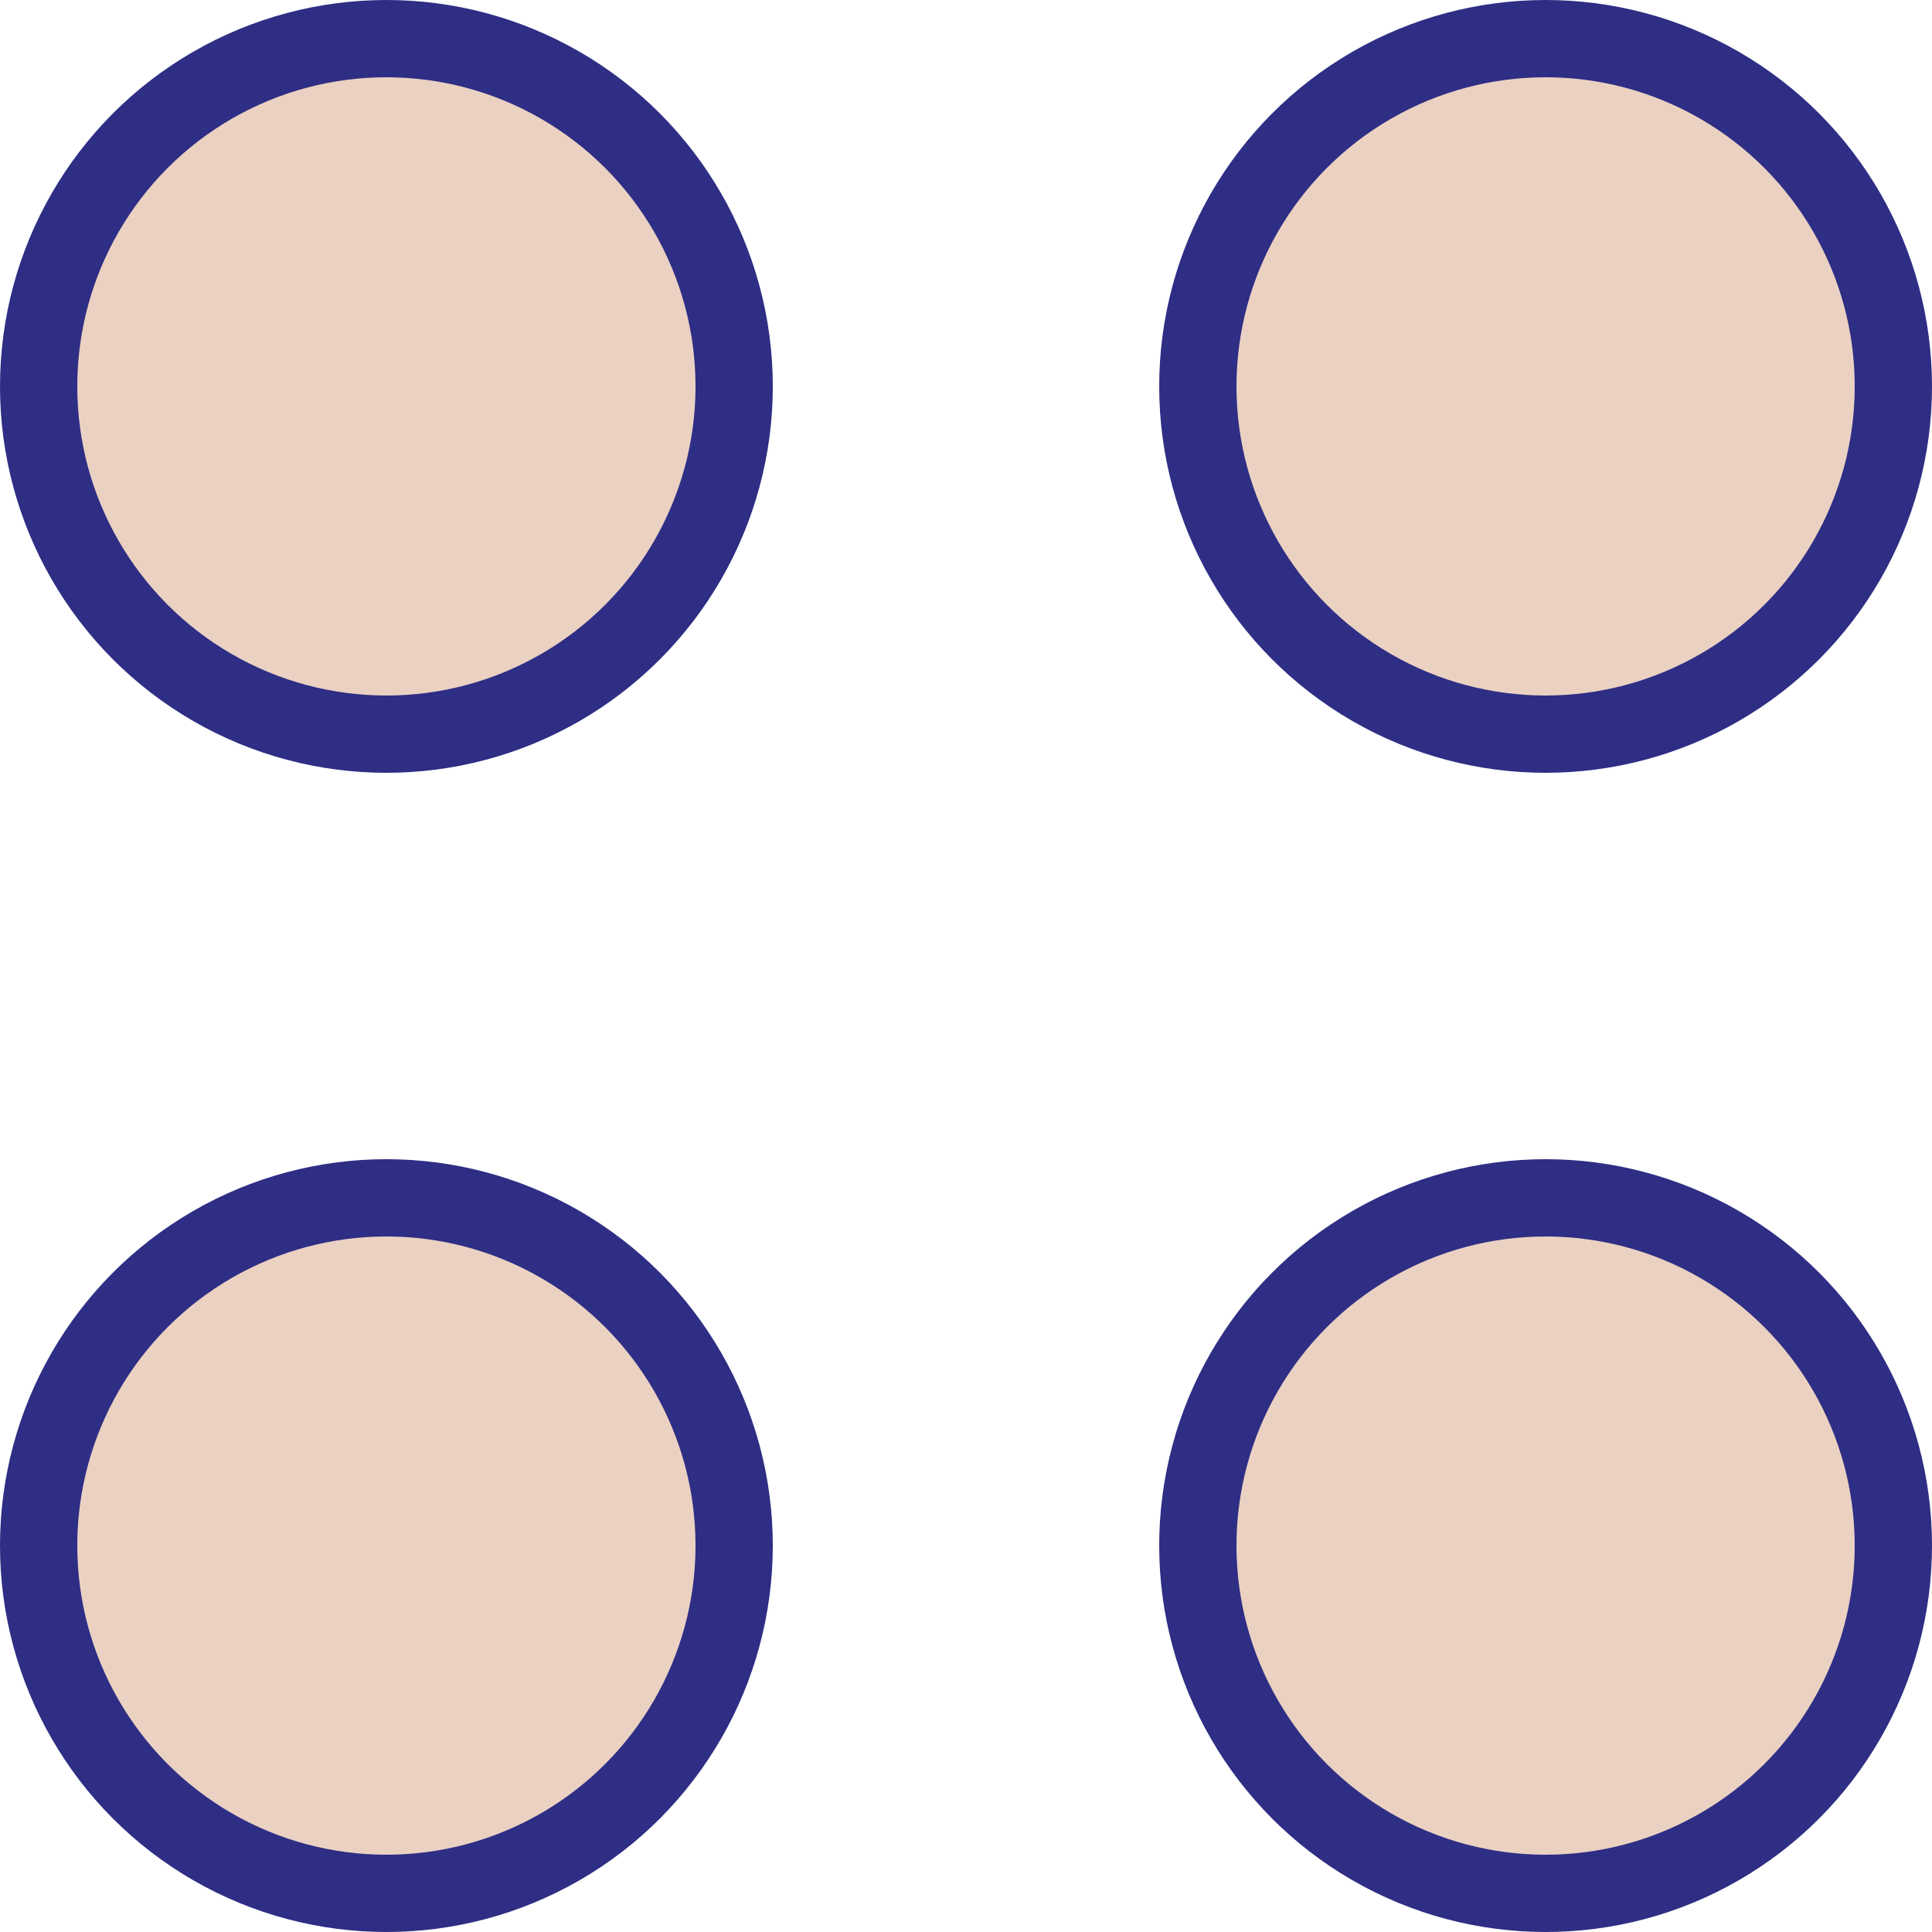
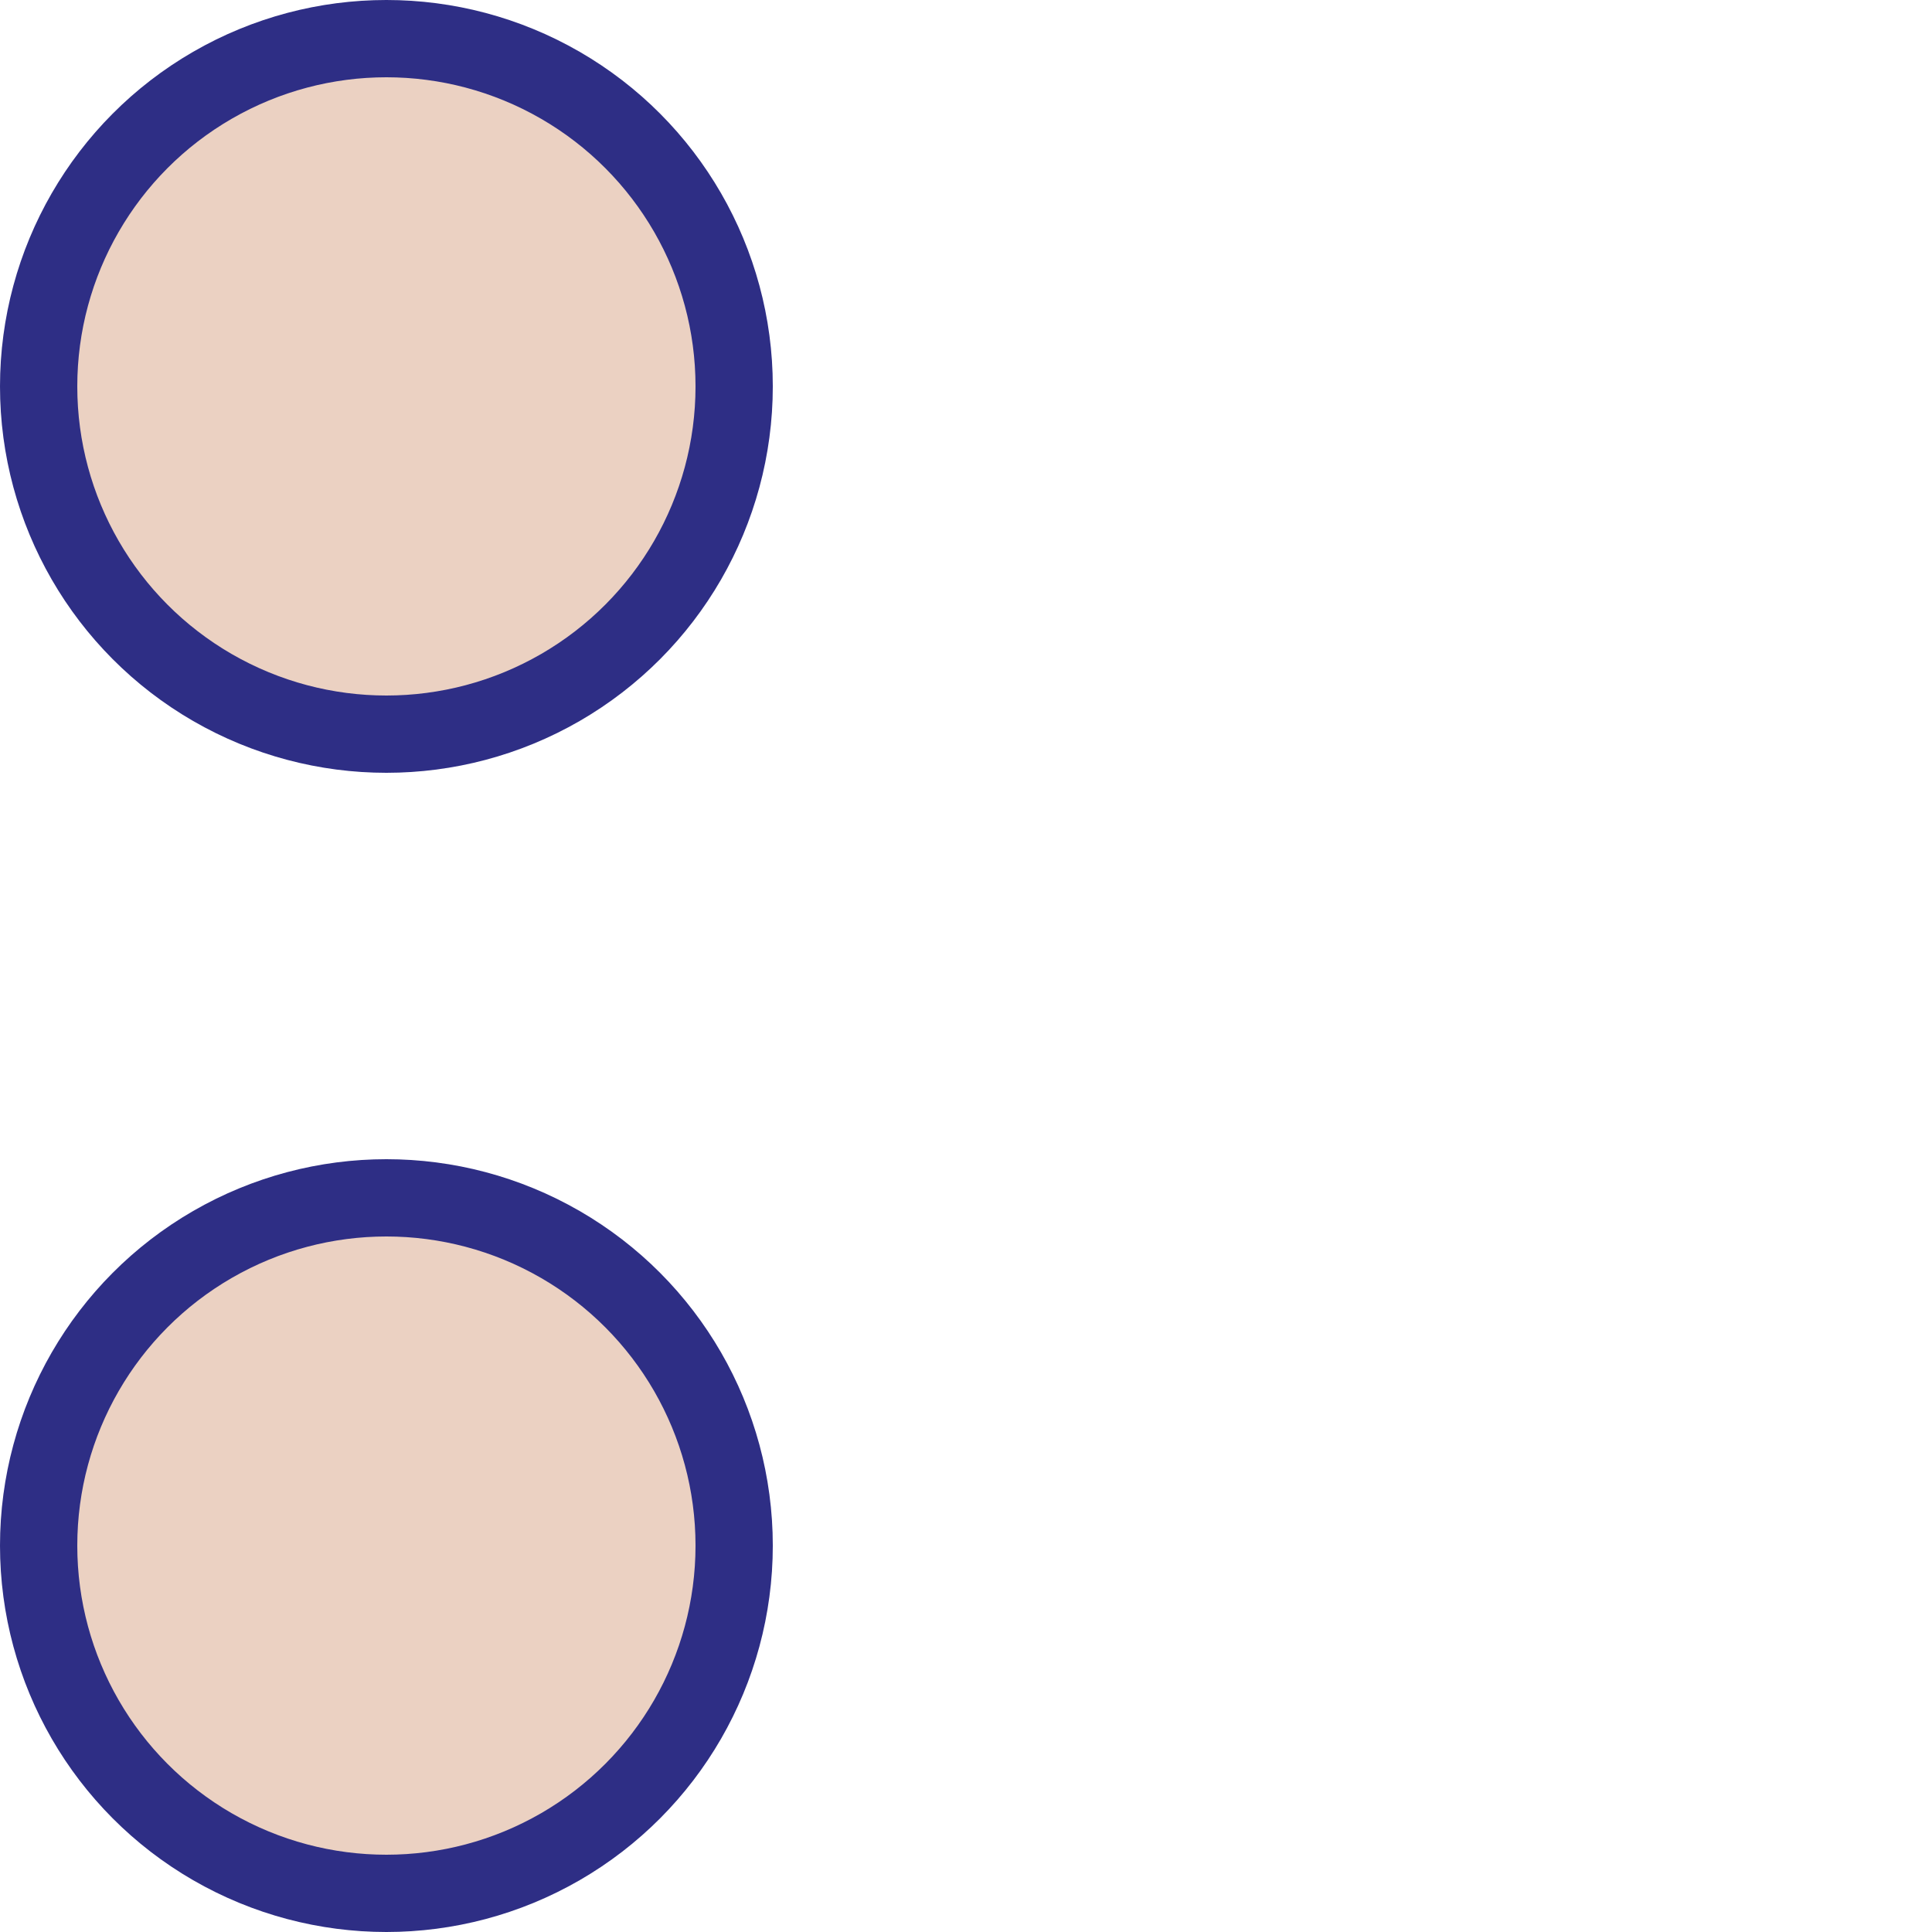
<svg xmlns="http://www.w3.org/2000/svg" width="25" height="25" viewBox="0 0 25 25" fill="none">
  <circle cx="5" cy="5" r="4.5" fill="#EBD1C2" stroke="#2E2E85" />
  <circle cx="5" cy="20" r="4.5" fill="#EBD1C2" stroke="#2E2E85" />
-   <circle cx="20" cy="5" r="4.5" fill="#EBD1C2" stroke="#2E2E85" />
-   <circle cx="20" cy="20" r="4.5" fill="#EBD1C2" stroke="#2E2E85" />
</svg>